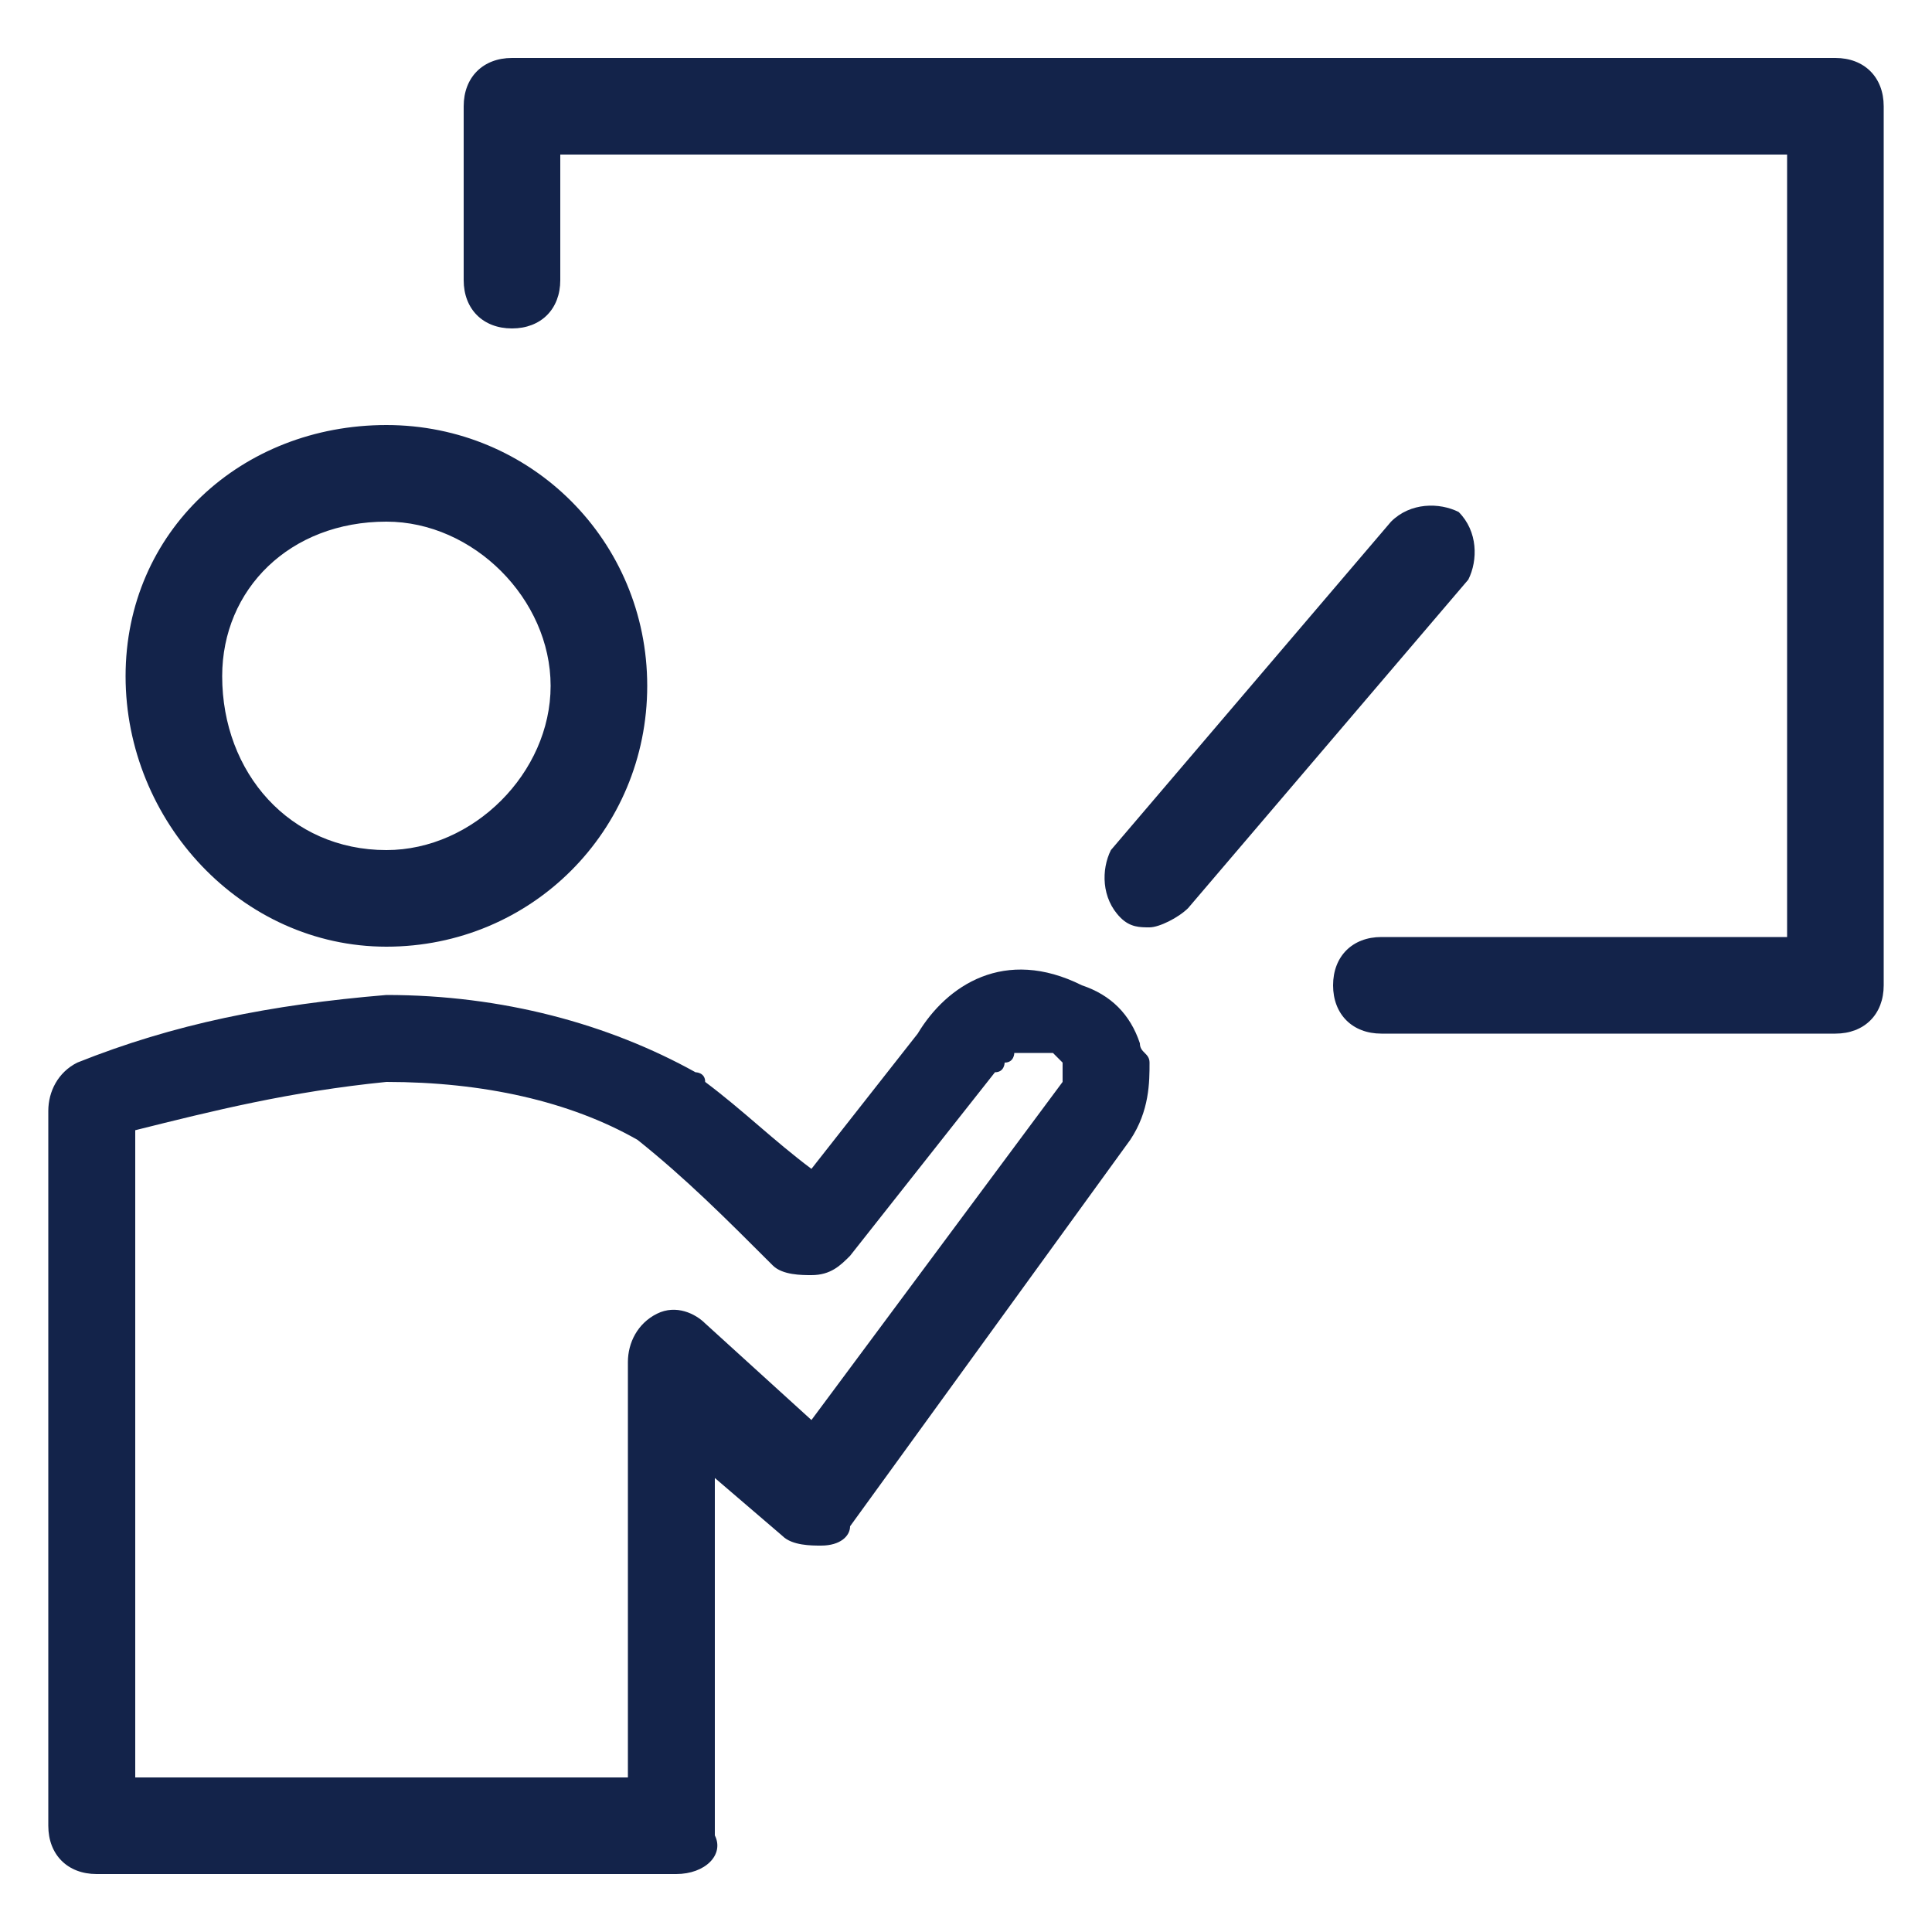
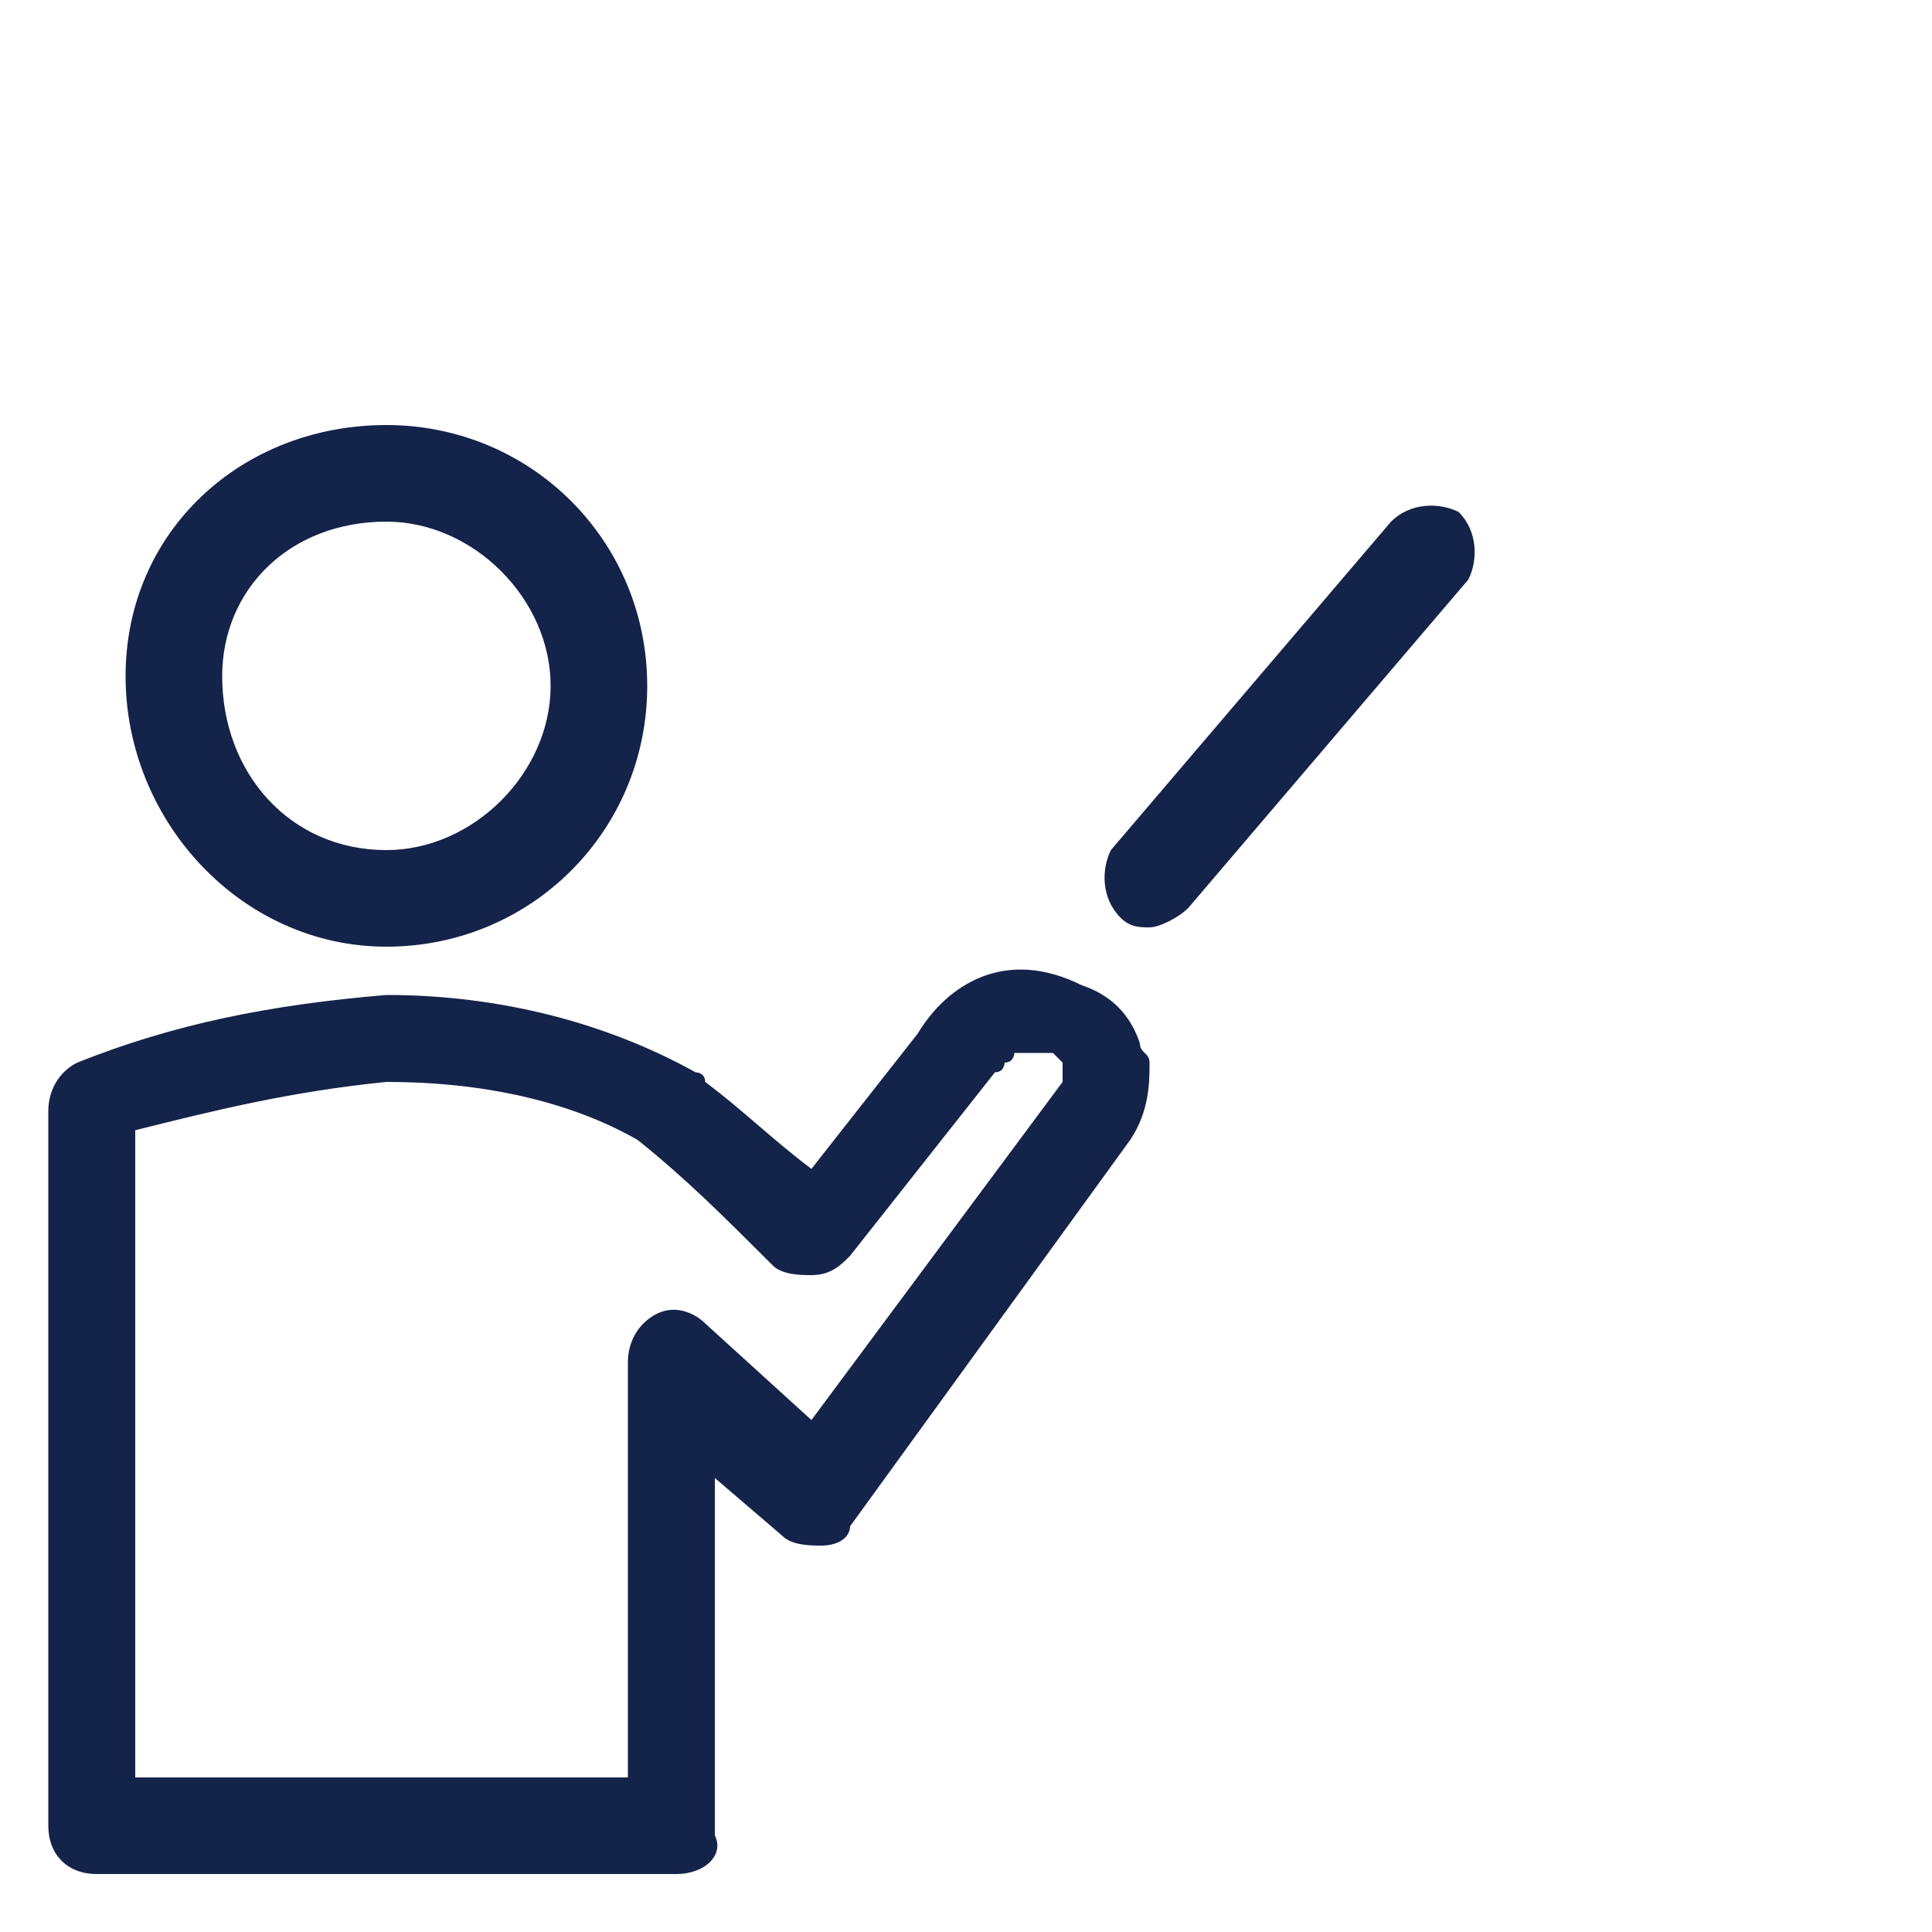
<svg xmlns="http://www.w3.org/2000/svg" version="1.1" id="Camada_1" x="0px" y="0px" viewBox="0 0 20 20" style="enable-background:new 0 0 20 20;" xml:space="preserve">
  <style type="text/css">
	.st0{fill:#13234A;}
</style>
  <g>
    <path class="st0" d="M7,19.4H1c-0.3,0-0.5-0.2-0.5-0.5v-7.4c0-0.2,0.1-0.4,0.3-0.5c1-0.4,2-0.6,3.2-0.7c0,0,0,0,0,0   c1.2,0,2.3,0.3,3.2,0.8c0,0,0.1,0,0.1,0.1c0.4,0.3,0.7,0.6,1.1,0.9l1.1-1.4c0.3-0.5,0.9-0.9,1.7-0.5c0,0,0,0,0,0   c0.3,0.1,0.5,0.3,0.6,0.6c0,0.1,0.1,0.1,0.1,0.2c0,0.2,0,0.5-0.2,0.8l-2.9,4C8.8,15.9,8.7,16,8.5,16c-0.1,0-0.3,0-0.4-0.1l-0.7-0.6   v3.7C7.5,19.2,7.3,19.4,7,19.4z M1.5,18.4h5v-4.3c0-0.2,0.1-0.4,0.3-0.5c0.2-0.1,0.4,0,0.5,0.1l1.1,1l2.6-3.5c0,0,0-0.1,0-0.2   c0,0-0.1-0.1-0.1-0.1l0,0c-0.1,0-0.2,0-0.4,0c0,0,0,0.1-0.1,0.1c0,0,0,0.1-0.1,0.1l-1.5,1.9c-0.1,0.1-0.2,0.2-0.4,0.2   c-0.1,0-0.3,0-0.4-0.1c-0.5-0.5-0.9-0.9-1.4-1.3c-0.7-0.4-1.6-0.6-2.6-0.6c-1,0.1-1.8,0.3-2.6,0.5V18.4z" />
    <path class="st0" d="M4,9.8C2.5,9.8,1.3,8.5,1.3,7c0-1.5,1.2-2.6,2.7-2.6c1.5,0,2.7,1.2,2.7,2.7C6.7,8.6,5.5,9.8,4,9.8z M4,5.4   C3,5.4,2.3,6.1,2.3,7C2.3,8,3,8.8,4,8.8c0.9,0,1.7-0.8,1.7-1.7S4.9,5.4,4,5.4z" />
-     <path class="st0" d="M19,10.7h-4.7c-0.3,0-0.5-0.2-0.5-0.5s0.2-0.5,0.5-0.5h4.2V1.6H5.8v1.3c0,0.3-0.2,0.5-0.5,0.5S4.8,3.2,4.8,2.9   V1.1c0-0.3,0.2-0.5,0.5-0.5H19c0.3,0,0.5,0.2,0.5,0.5v9.1C19.5,10.5,19.3,10.7,19,10.7z" />
    <path class="st0" d="M11.9,9.6c-0.1,0-0.2,0-0.3-0.1c-0.2-0.2-0.2-0.5-0.1-0.7l2.9-3.4c0.2-0.2,0.5-0.2,0.7-0.1   c0.2,0.2,0.2,0.5,0.1,0.7l-2.9,3.4C12.2,9.5,12,9.6,11.9,9.6z" />
  </g>
</svg>